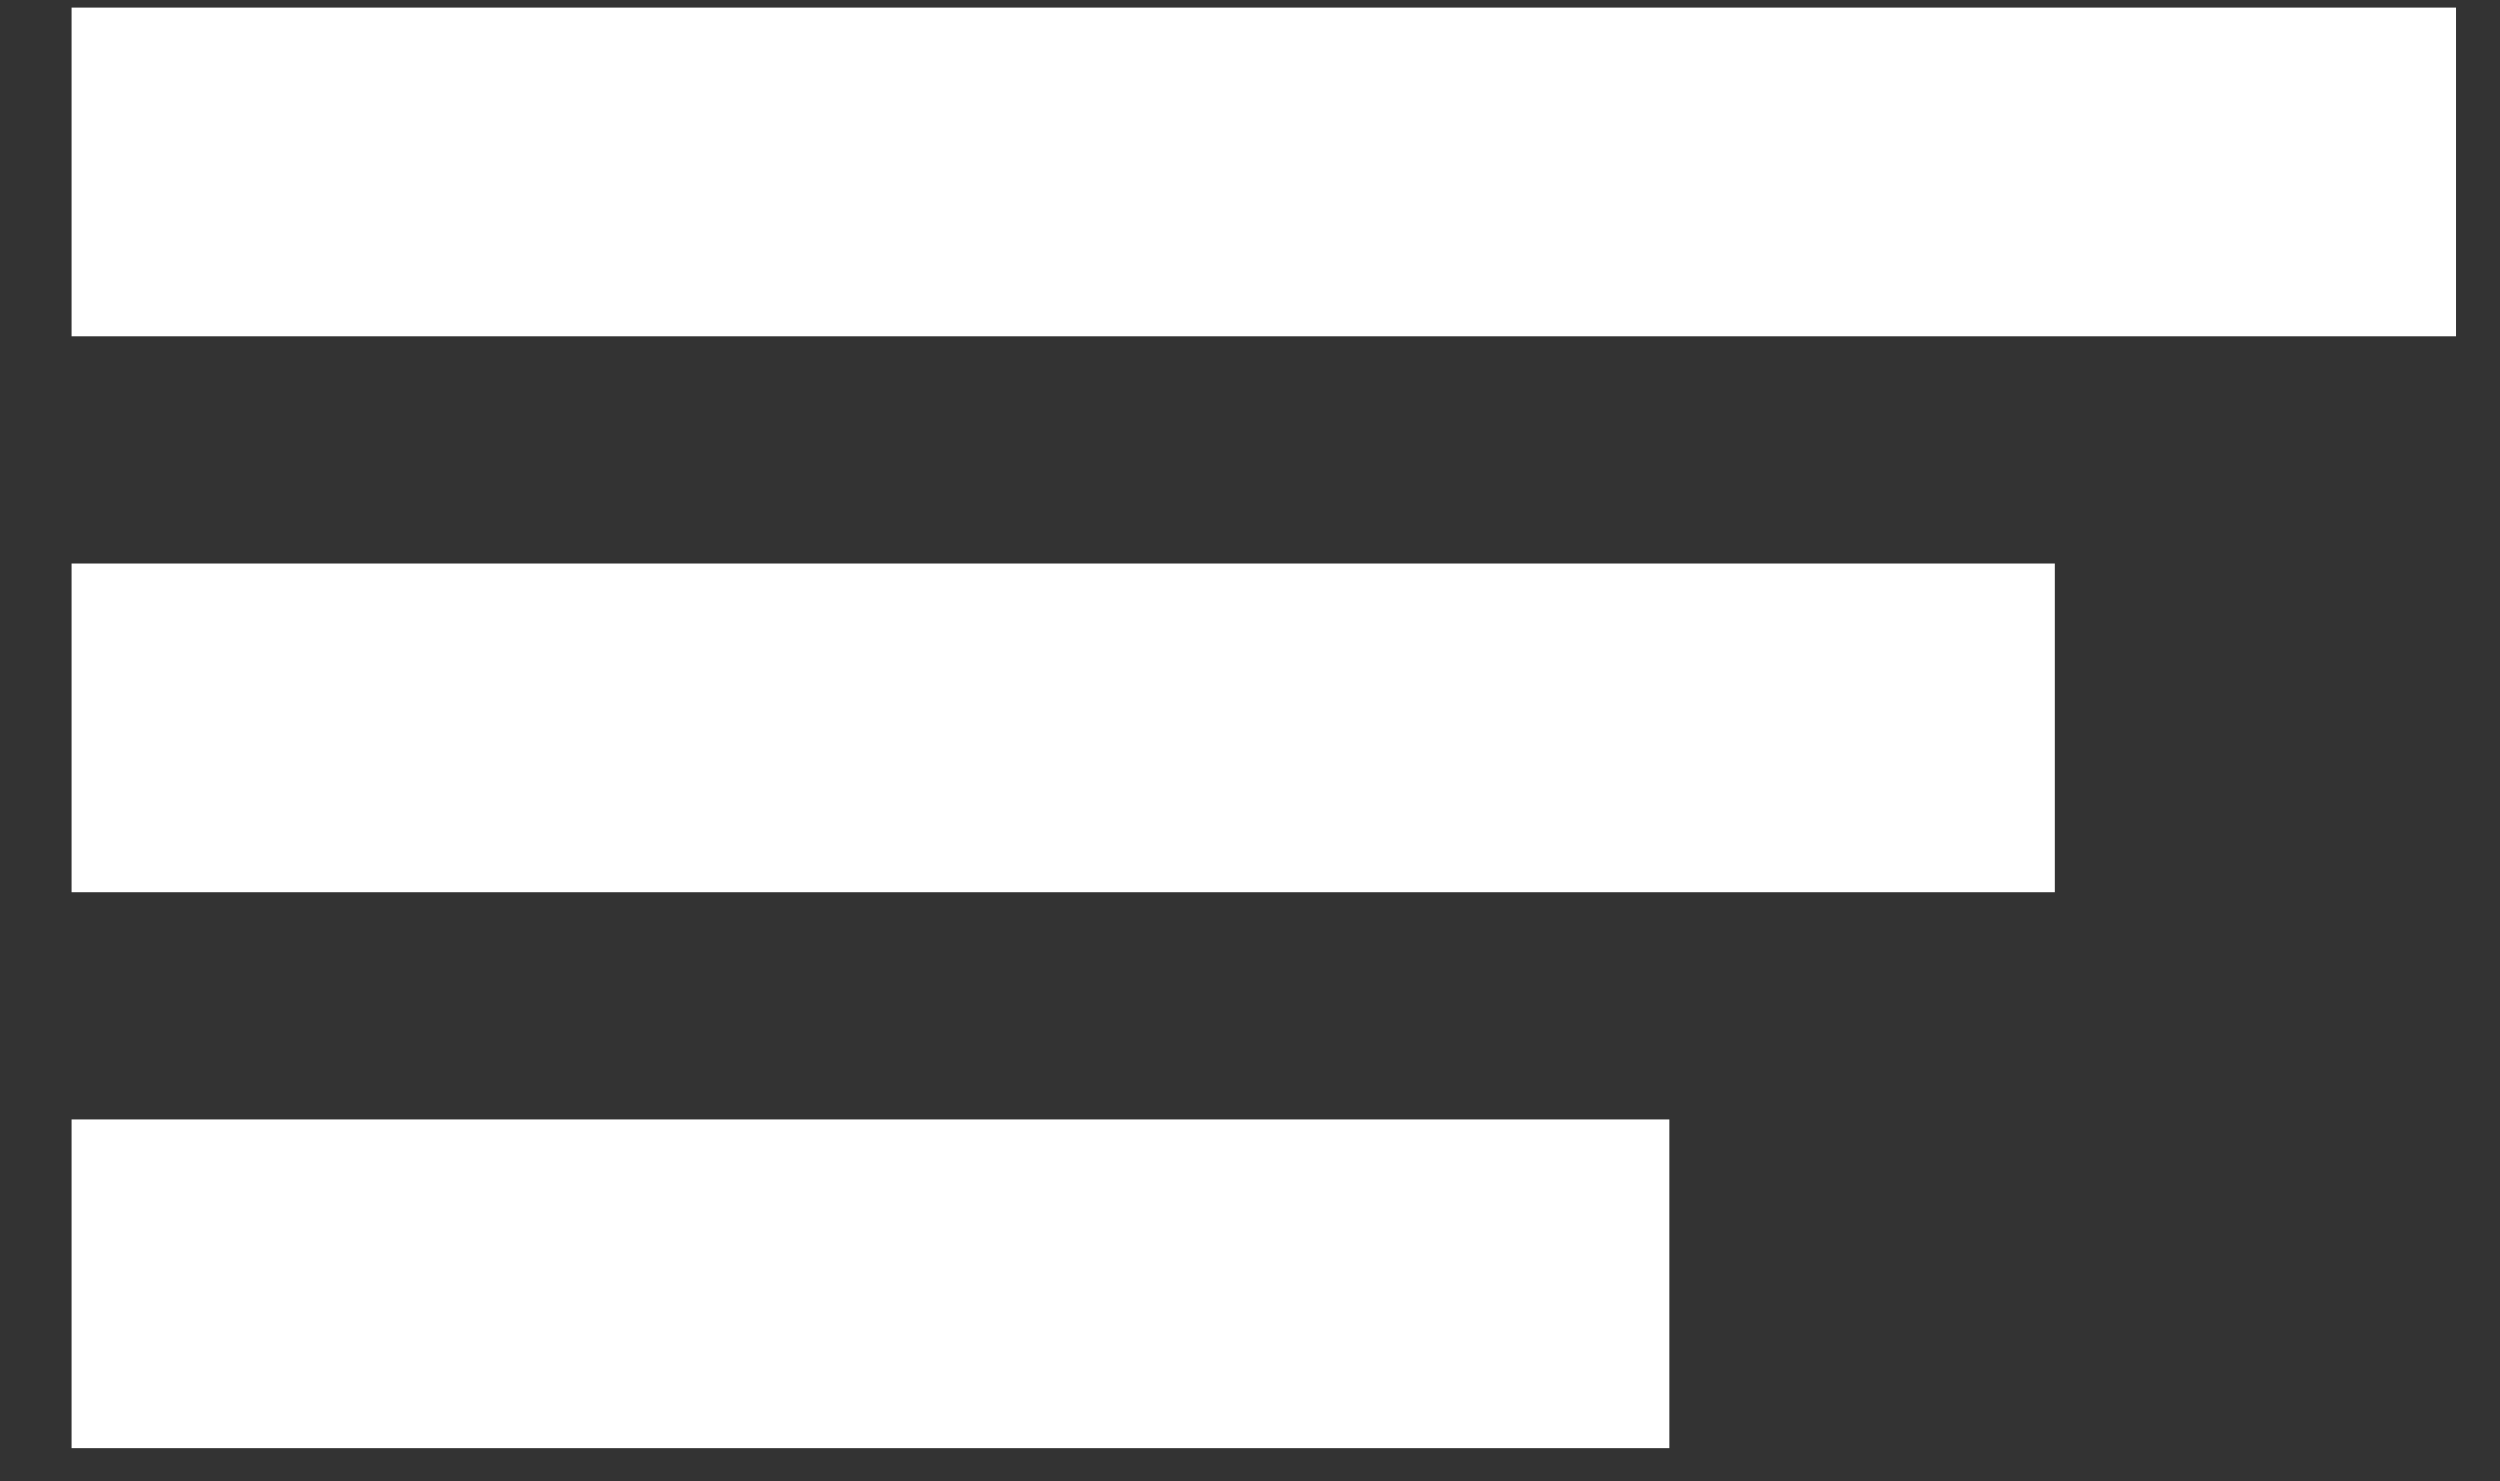
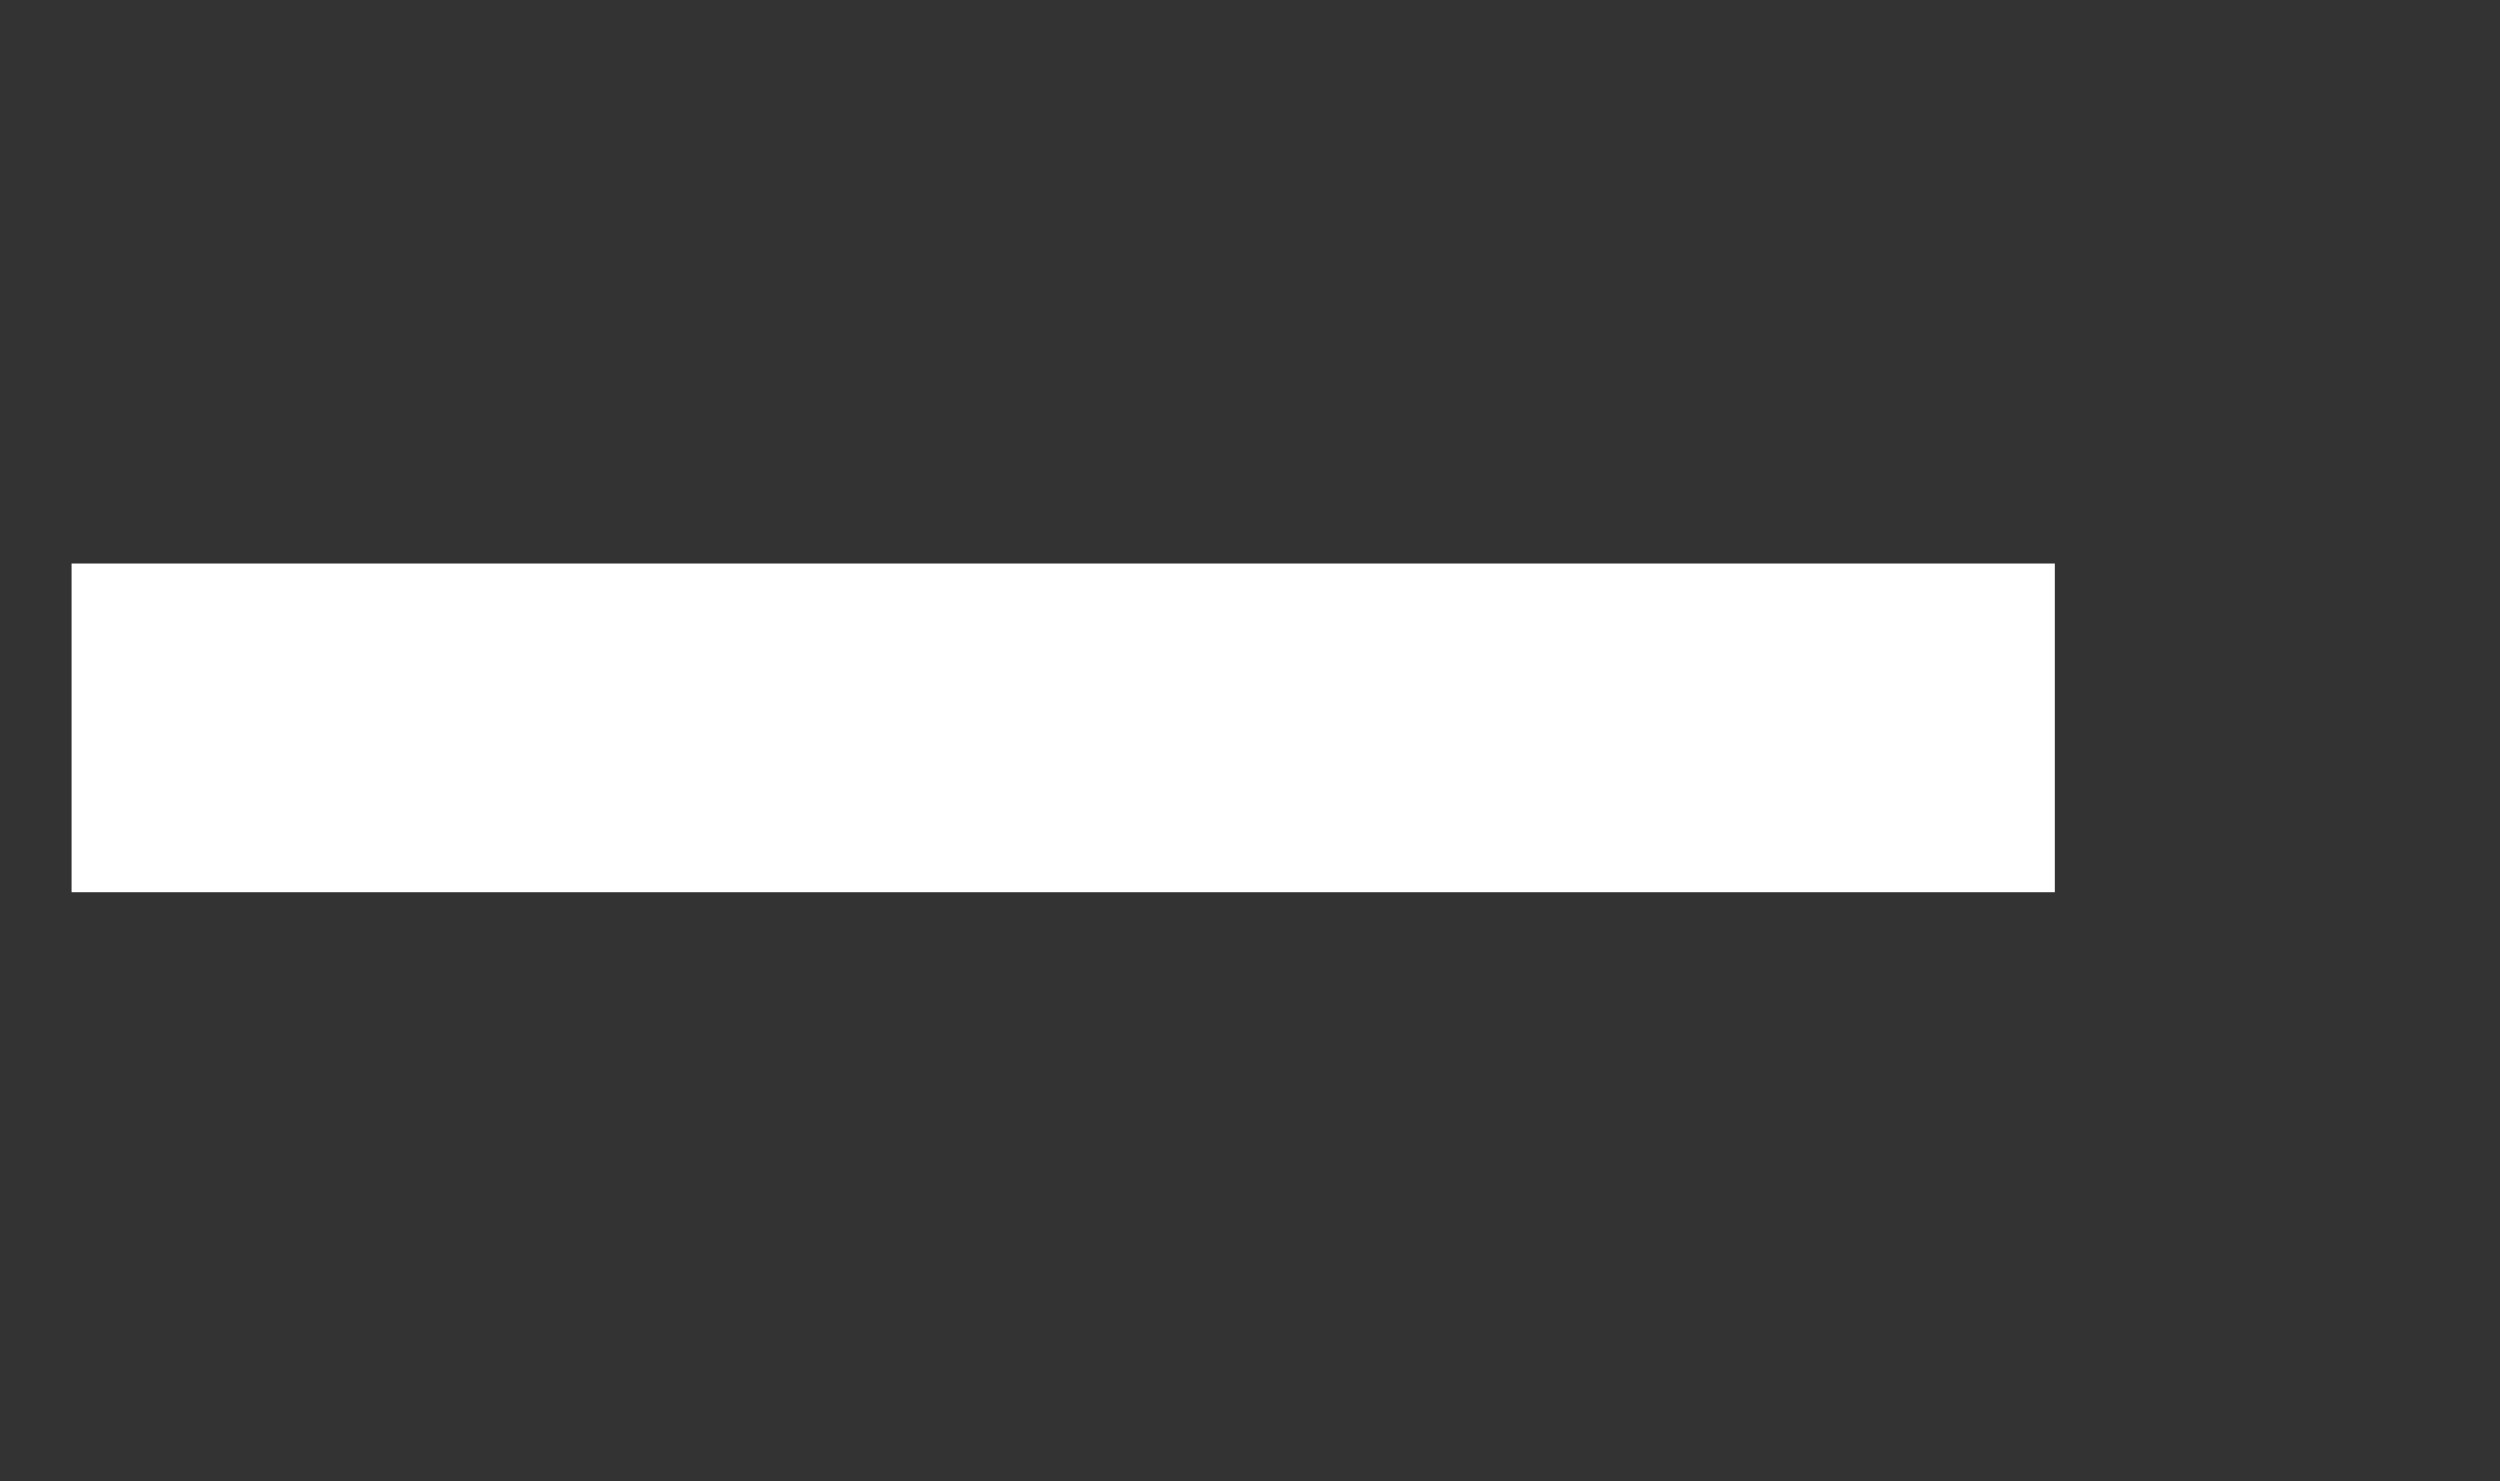
<svg xmlns="http://www.w3.org/2000/svg" width="27" height="16" viewBox="0 0 27 16" fill="none">
  <rect x="0" y="0" width="27" height="16" fill="#333333" stroke="none" />
-   <rect x="0.773" y="0.082" width="25.752" height="3.55" fill="white" />
  <rect x="0.773" y="6.086" width="21.419" height="3.55" fill="white" />
-   <rect x="0.773" y="12.09" width="17.256" height="3.55" fill="white" />
</svg>